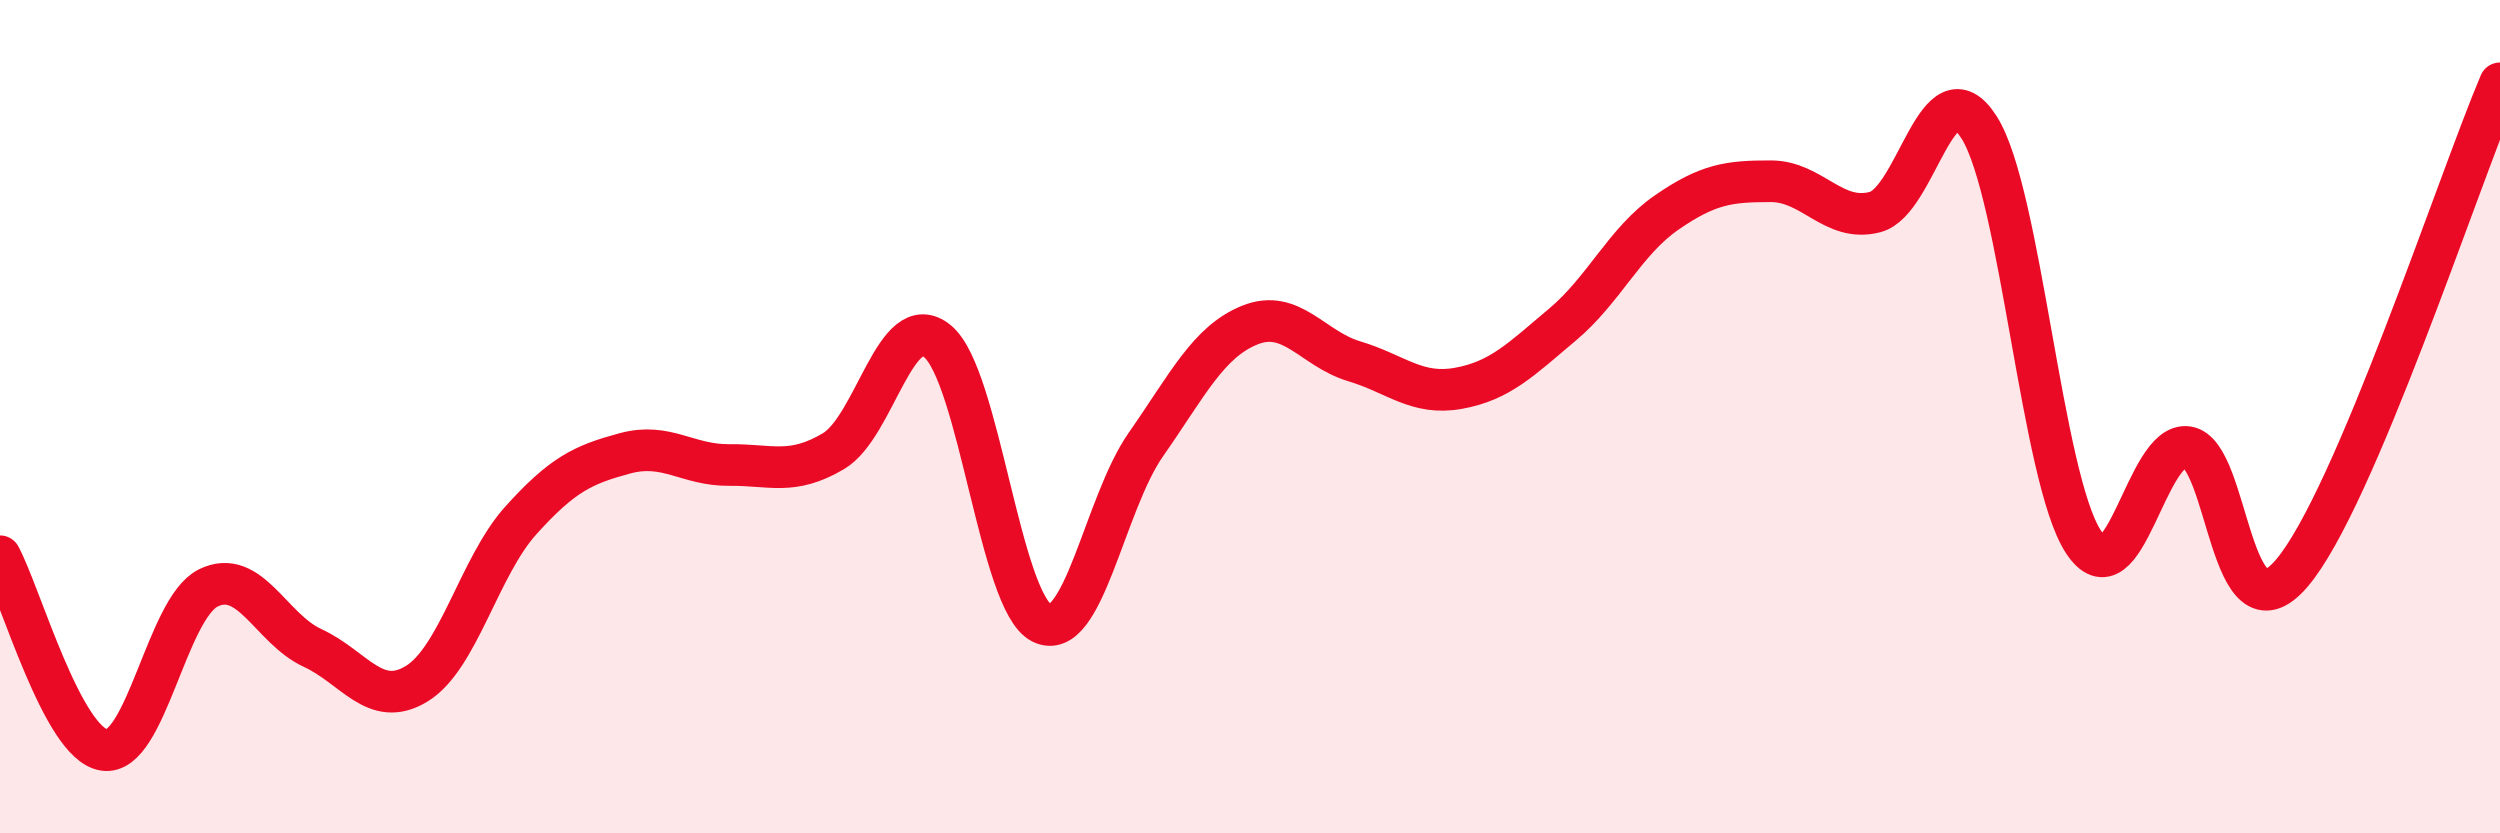
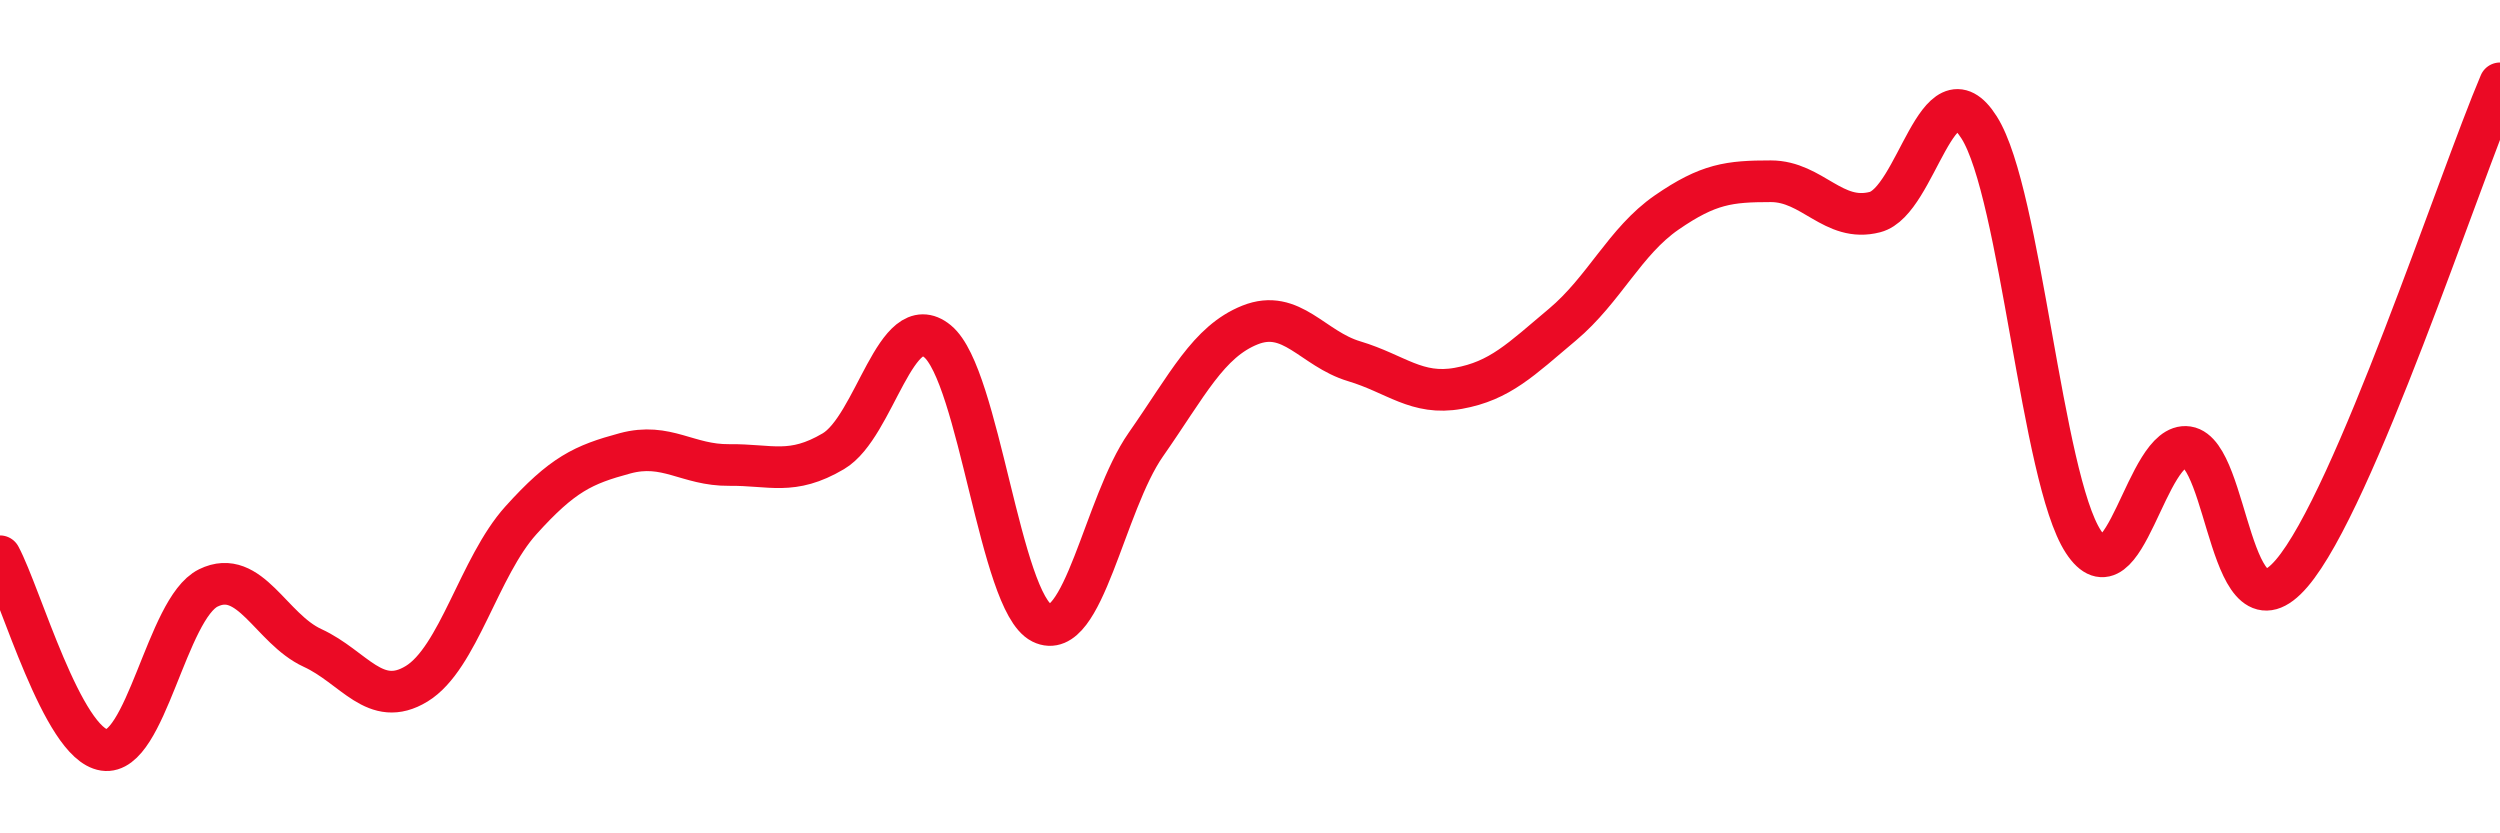
<svg xmlns="http://www.w3.org/2000/svg" width="60" height="20" viewBox="0 0 60 20">
-   <path d="M 0,13.35 C 0.5,14.28 1.5,17.85 2.5,18 C 3.5,18.15 4,14.6 5,14.11 C 6,13.62 6.5,15.09 7.5,15.55 C 8.5,16.01 9,17.02 10,16.41 C 11,15.8 11.5,13.6 12.5,12.49 C 13.5,11.38 14,11.15 15,10.88 C 16,10.61 16.5,11.17 17.5,11.16 C 18.5,11.15 19,11.42 20,10.83 C 21,10.24 21.5,7.37 22.5,8.19 C 23.5,9.01 24,14.45 25,14.95 C 26,15.45 26.5,12.1 27.5,10.67 C 28.5,9.24 29,8.2 30,7.8 C 31,7.4 31.5,8.37 32.5,8.67 C 33.5,8.97 34,9.5 35,9.32 C 36,9.14 36.5,8.63 37.5,7.79 C 38.5,6.95 39,5.79 40,5.1 C 41,4.41 41.5,4.35 42.5,4.35 C 43.5,4.35 44,5.35 45,5.09 C 46,4.83 46.5,1.48 47.5,3.06 C 48.5,4.64 49,11.47 50,13 C 51,14.53 51.5,10.58 52.5,10.73 C 53.5,10.88 53.5,15.51 55,13.76 C 56.5,12.01 59,4.35 60,2L60 20L0 20Z" fill="#EB0A25" opacity="0.1" stroke-linecap="round" stroke-linejoin="round" />
  <path d="M 0,13.35 C 0.5,14.28 1.5,17.85 2.5,18 C 3.5,18.15 4,14.6 5,14.11 C 6,13.62 6.5,15.09 7.5,15.55 C 8.5,16.01 9,17.02 10,16.41 C 11,15.8 11.5,13.6 12.5,12.49 C 13.5,11.38 14,11.15 15,10.88 C 16,10.61 16.5,11.17 17.5,11.16 C 18.5,11.15 19,11.42 20,10.83 C 21,10.24 21.5,7.37 22.5,8.19 C 23.5,9.01 24,14.45 25,14.95 C 26,15.45 26.5,12.1 27.5,10.67 C 28.5,9.24 29,8.2 30,7.8 C 31,7.4 31.5,8.37 32.5,8.67 C 33.5,8.97 34,9.5 35,9.32 C 36,9.14 36.5,8.63 37.5,7.79 C 38.5,6.95 39,5.79 40,5.1 C 41,4.41 41.5,4.35 42.5,4.35 C 43.5,4.35 44,5.35 45,5.09 C 46,4.83 46.5,1.48 47.5,3.06 C 48.5,4.64 49,11.47 50,13 C 51,14.53 51.5,10.58 52.5,10.73 C 53.5,10.88 53.5,15.51 55,13.76 C 56.5,12.01 59,4.35 60,2" stroke="#EB0A25" stroke-width="1" fill="none" stroke-linecap="round" stroke-linejoin="round" />
</svg>